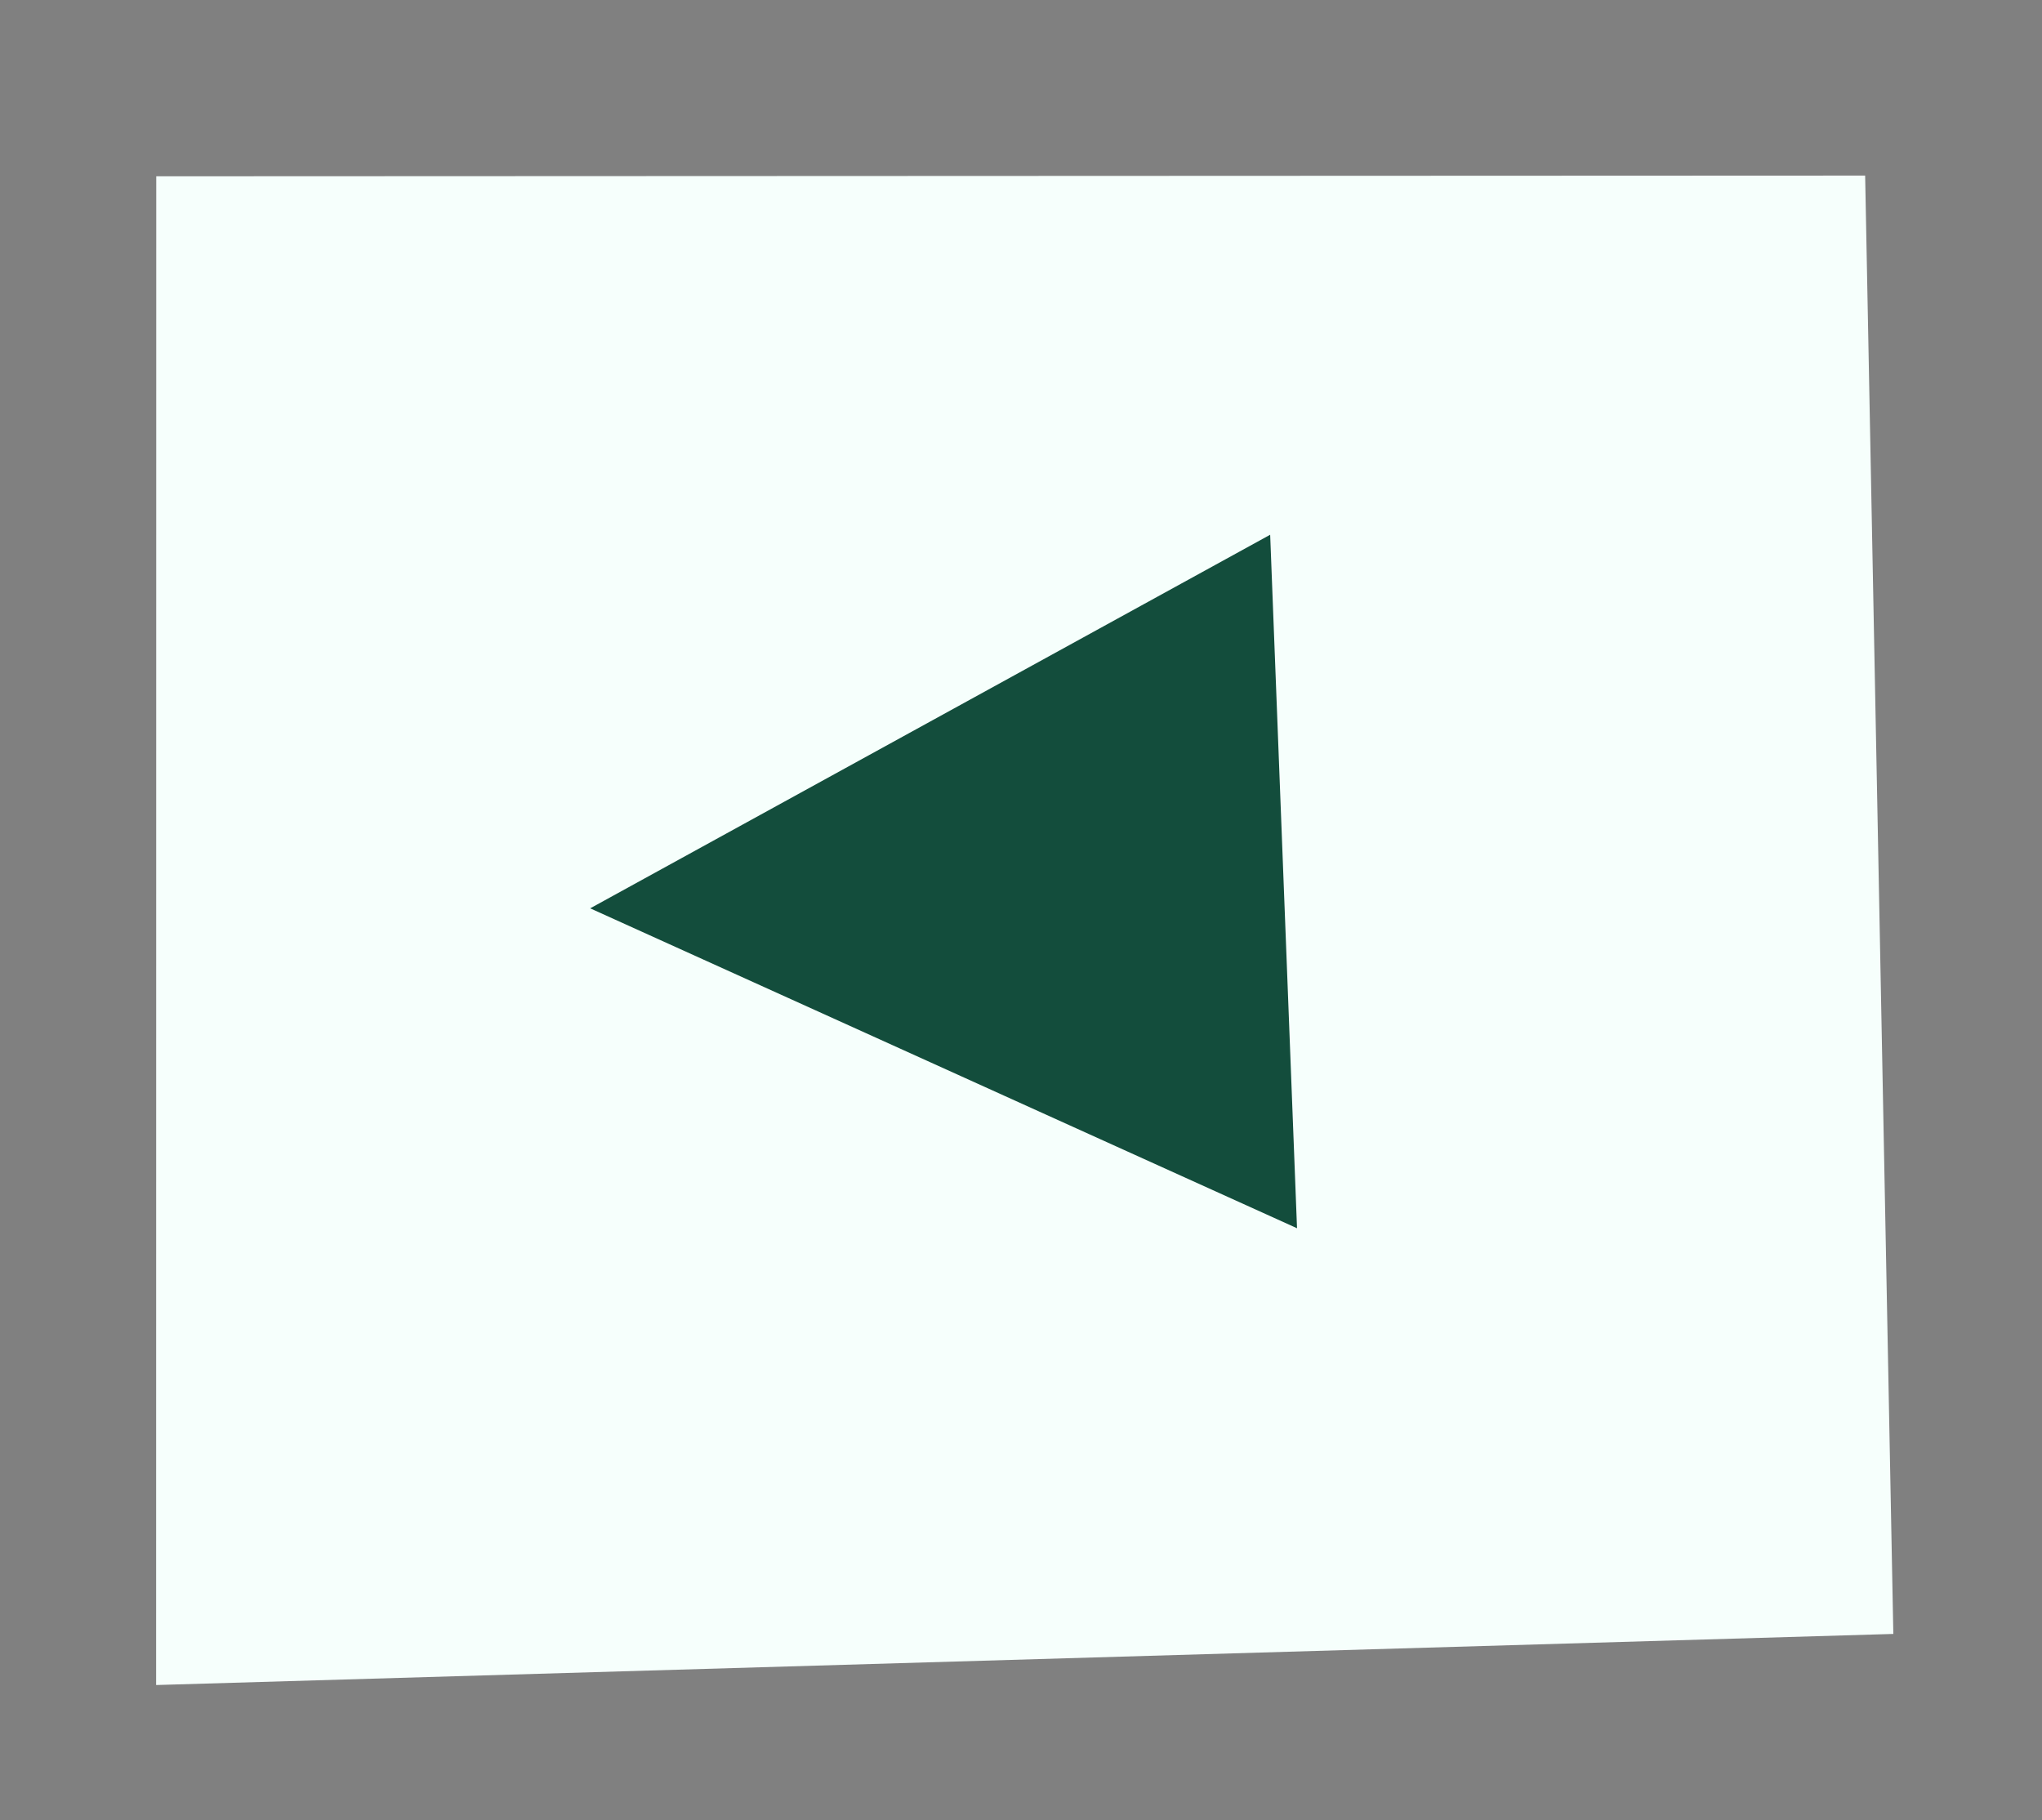
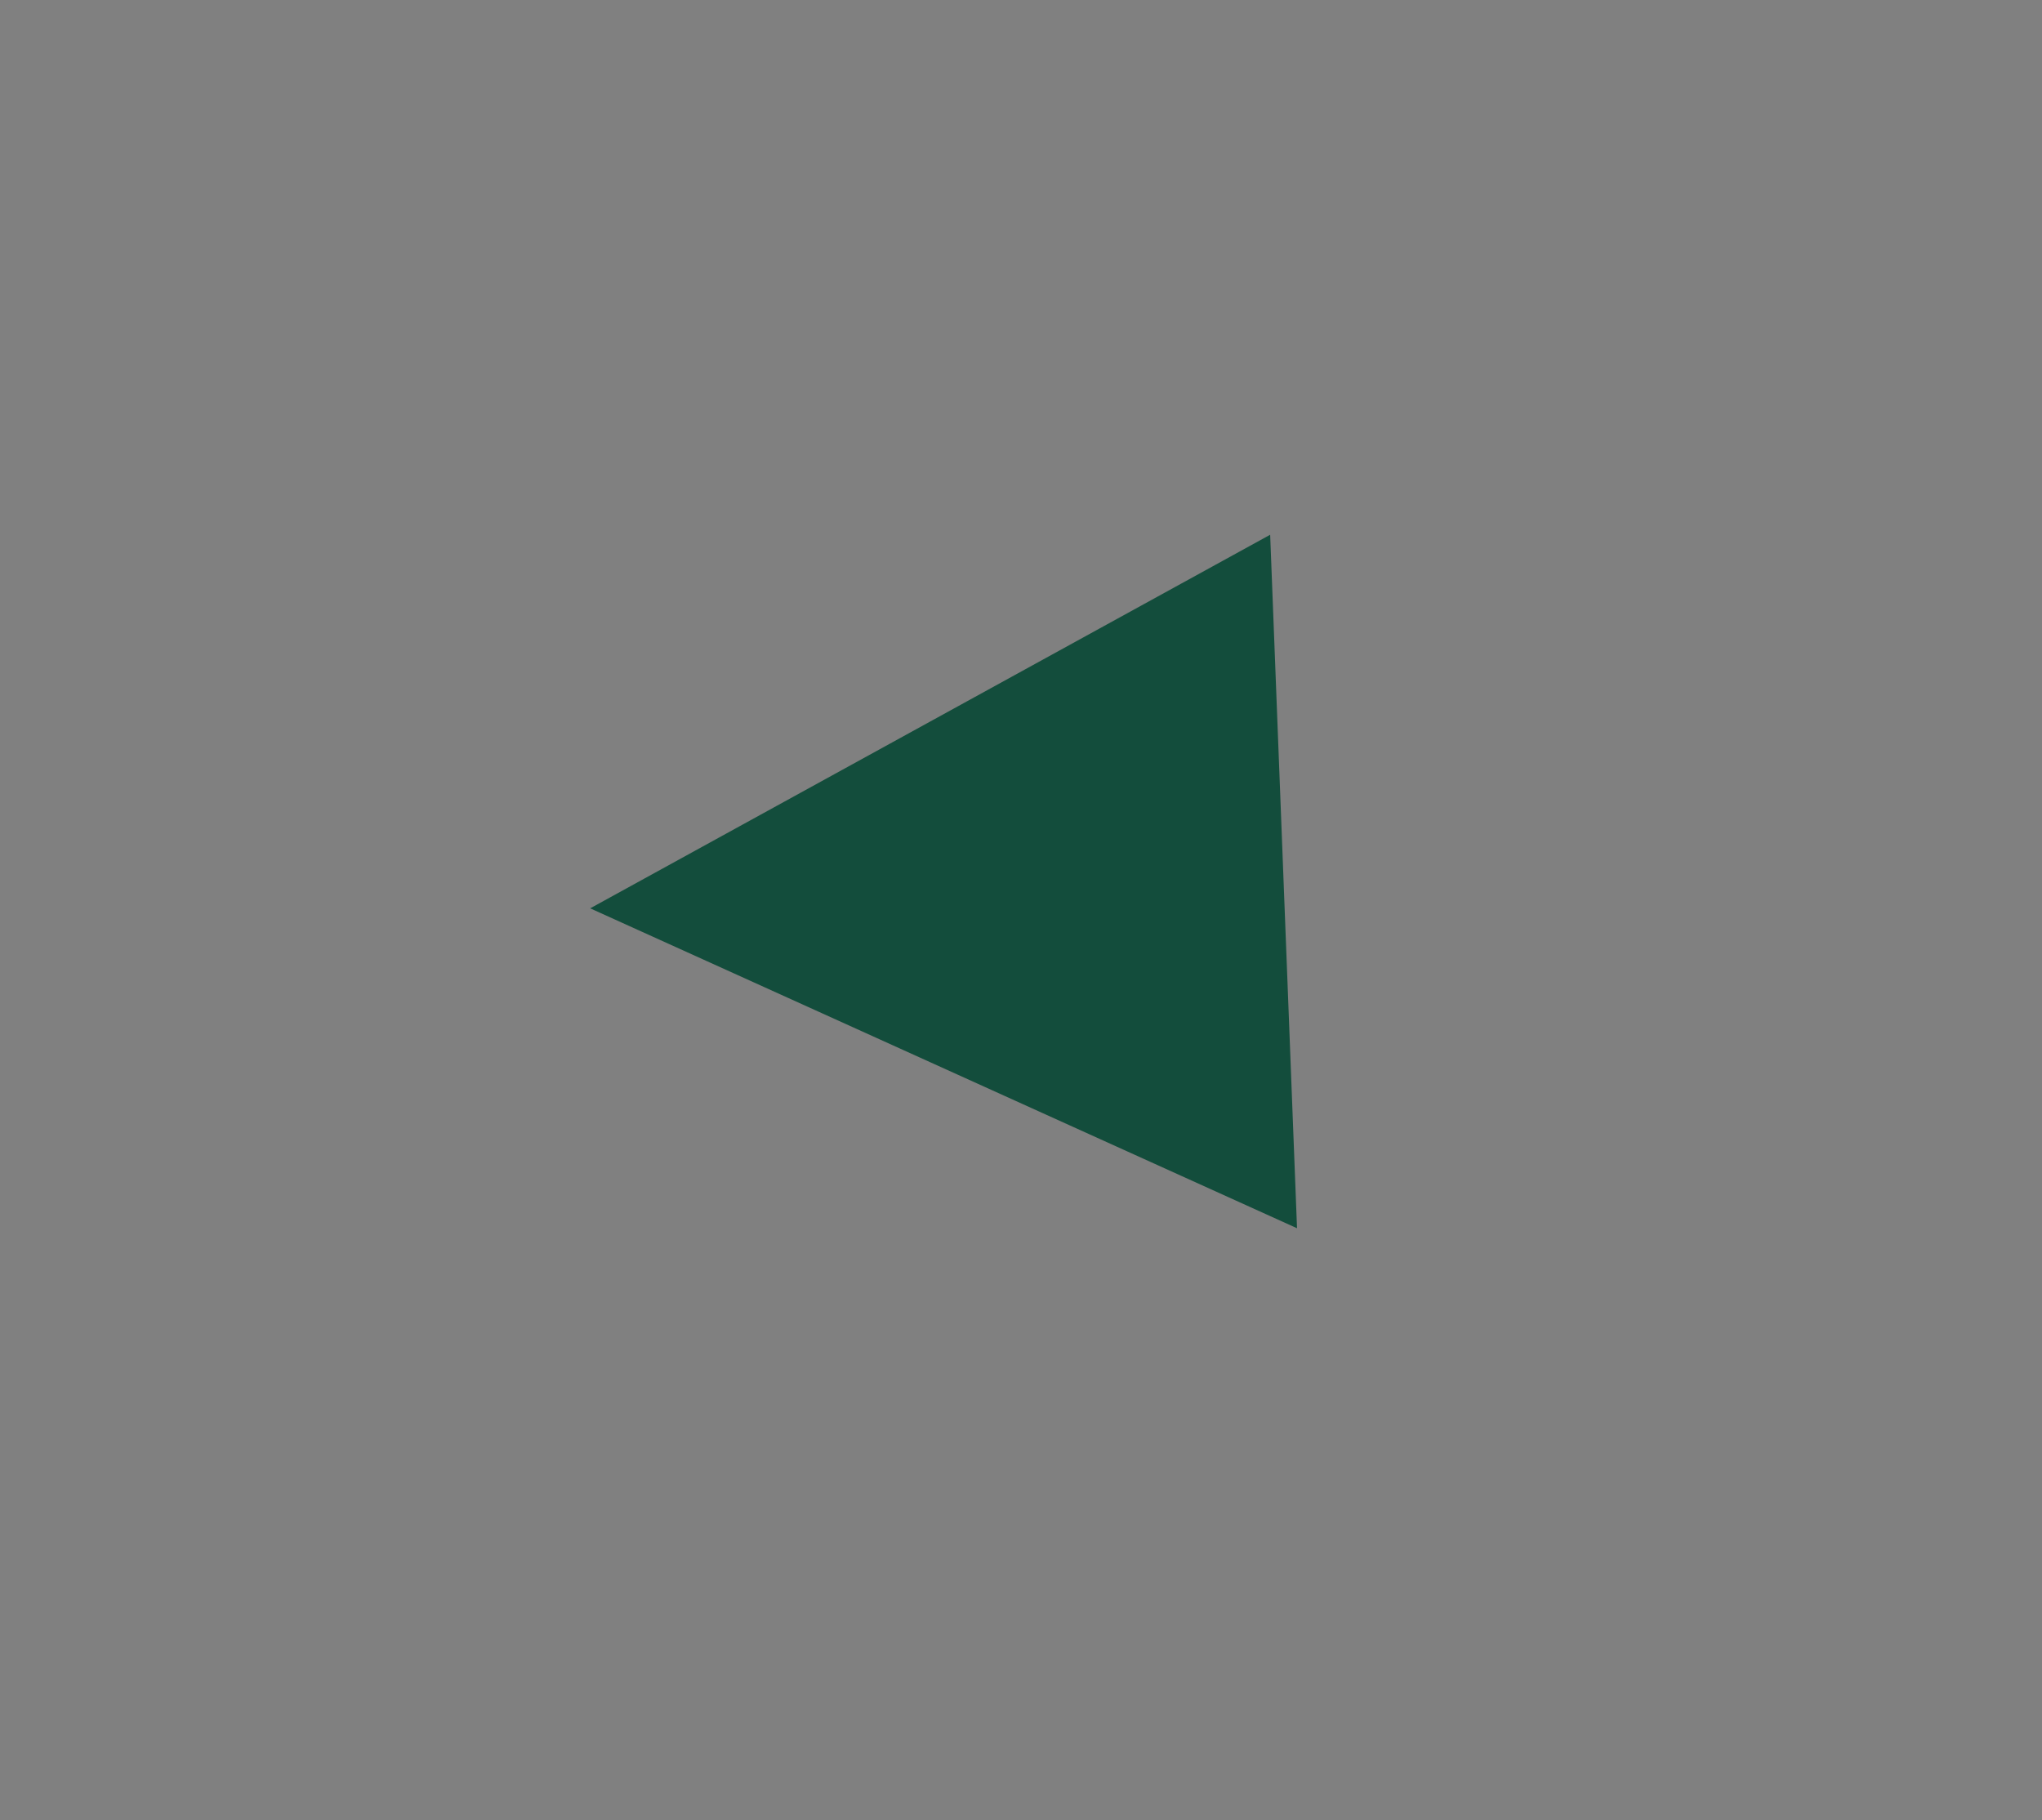
<svg xmlns="http://www.w3.org/2000/svg" width="46" height="41" viewBox="0 0 46 41" fill="none">
  <rect x="0" y="0" width="46" height="41" fill="#808080" stroke="none" />
-   <path d="M42.016 3.955L42.651 36.804L3.517 37.955L3.52 3.971L42.016 3.955Z" fill="#F6FFFC" />
-   <path d="M28.613 12.045L13.295 20.46L29.218 27.666L28.613 12.045Z" fill="#134D3C" />
+   <path d="M28.613 12.045L13.295 20.46L29.218 27.666Z" fill="#134D3C" />
</svg>